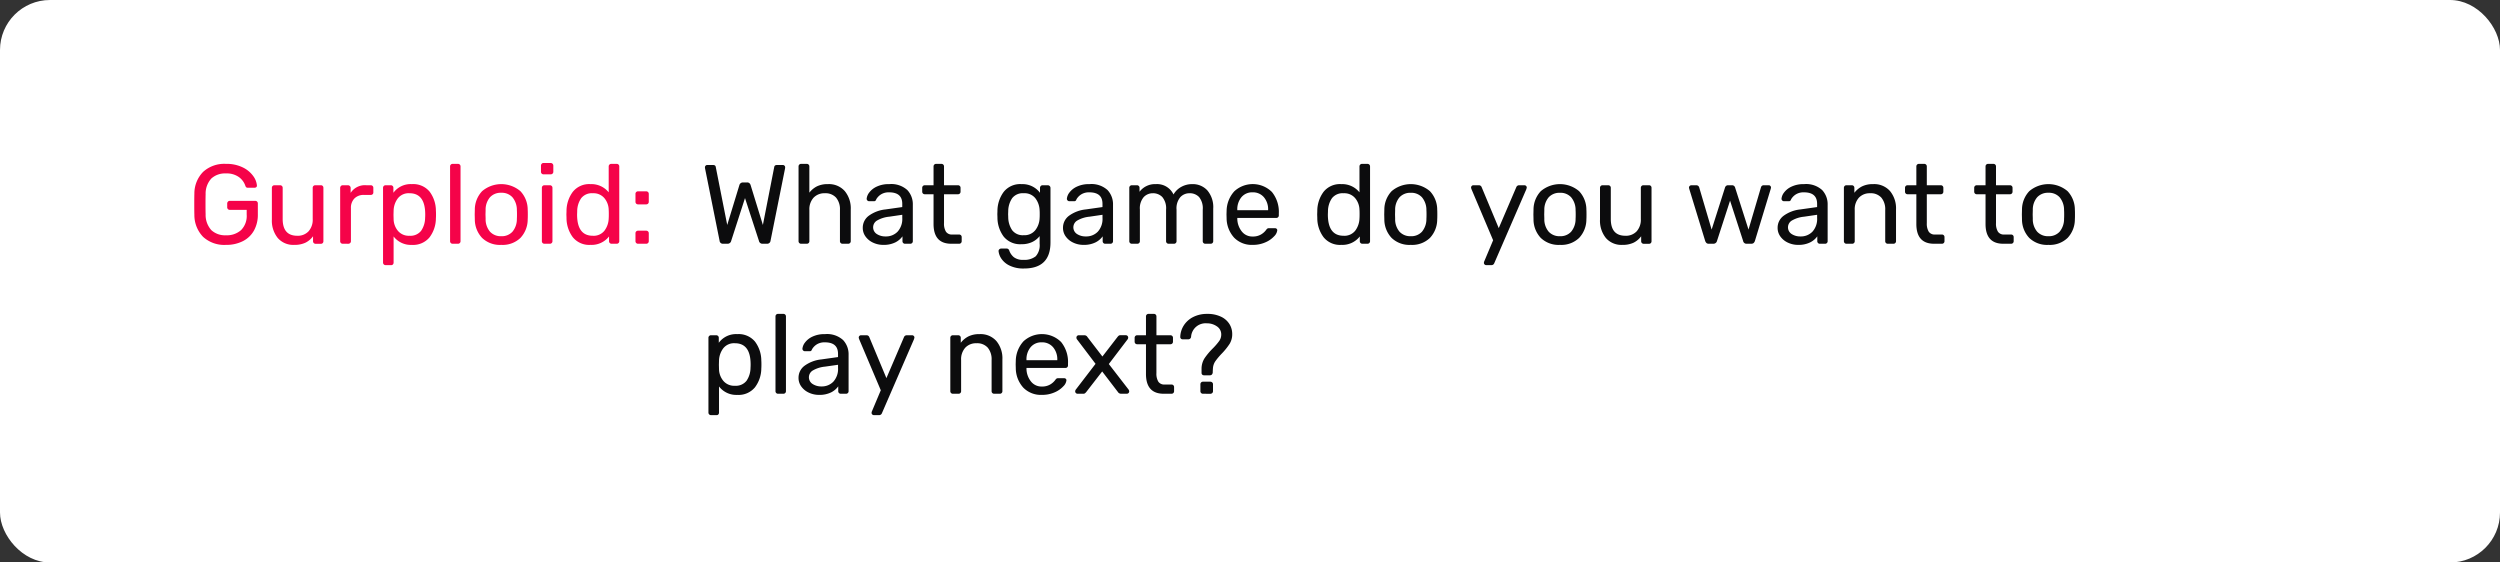
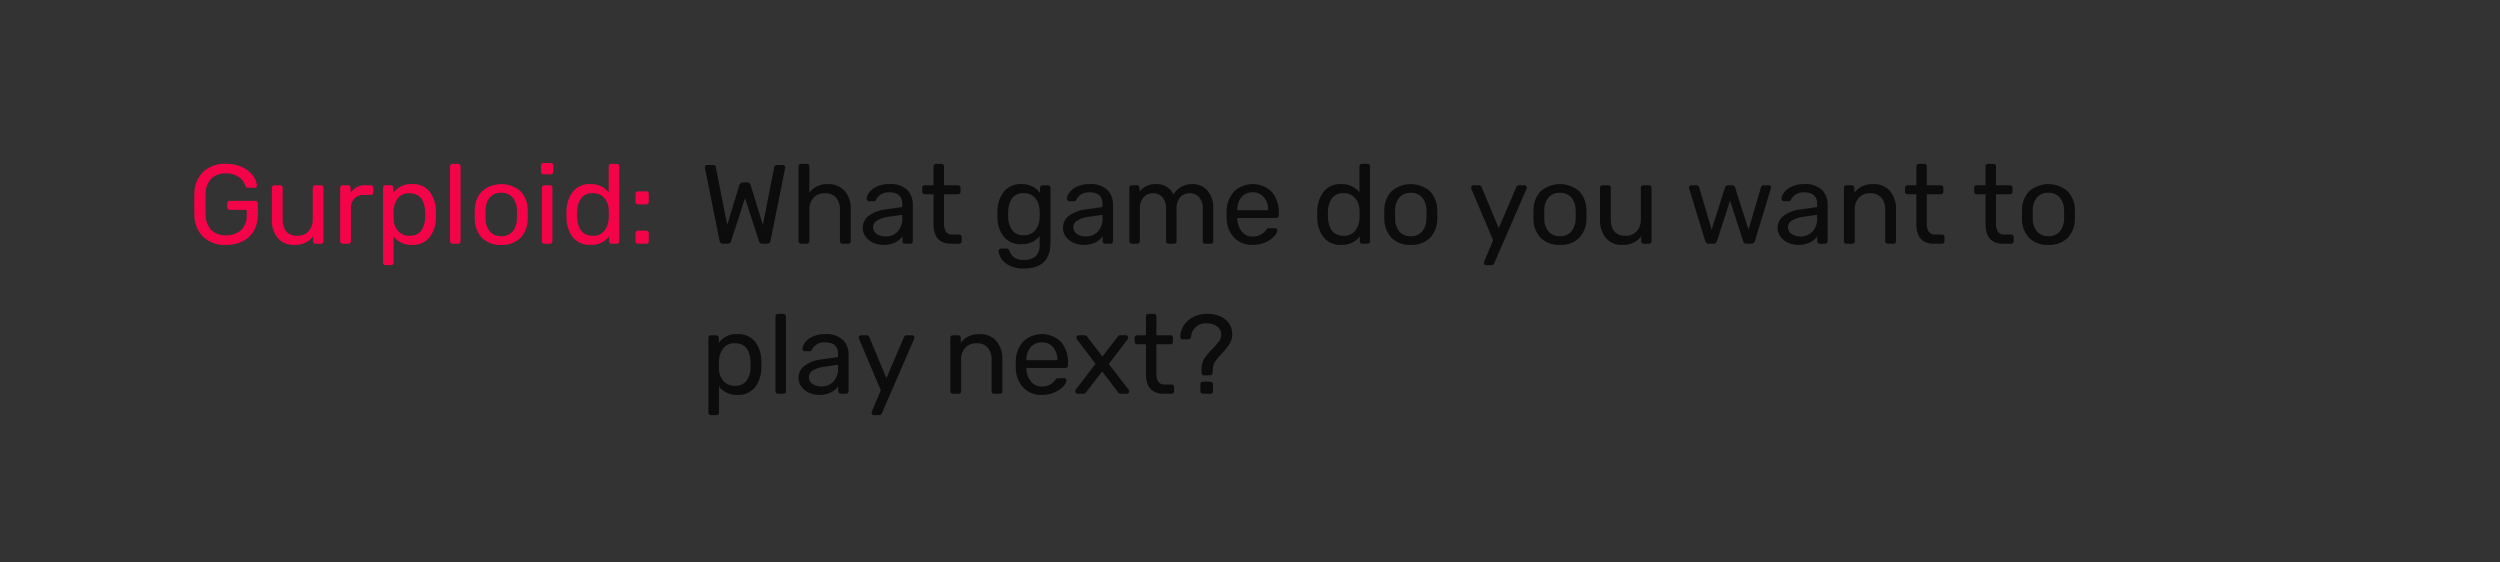
<svg xmlns="http://www.w3.org/2000/svg" width="400" height="90" viewBox="0 0 400 90" aria-hidden="true">
  <rect x="0" y="0" width="400" height="90" fill="#333333" stroke="none" />
  <defs>
    <style>.a{fill:#fff;}.b{fill:#0c0c0d;}.c{fill:#f50349;}</style>
  </defs>
  <g transform="translate(-118 -4047)">
-     <rect class="a" width="400" height="90" rx="8" transform="translate(118 4047)" />
    <path class="b" d="M3.69,17a.522.522,0,0,1-.558-.486L.81,4.958a1.011,1.011,0,0,1-.018-.2A.345.345,0,0,1,.9,4.508.345.345,0,0,1,1.152,4.4h.936q.378,0,.432.306l1.836,9.288L6.3,7.622a.583.583,0,0,1,.576-.432h.666a.519.519,0,0,1,.369.126.677.677,0,0,1,.189.306l1.962,6.372L11.88,4.706q.054-.306.45-.306h.936a.369.369,0,0,1,.36.36l-.018.2L11.286,16.514a.536.536,0,0,1-.558.486h-.7a.562.562,0,0,1-.594-.45L7.2,9.692,4.986,16.55a.579.579,0,0,1-.594.45Zm12.492,0a.4.4,0,0,1-.414-.414V4.634a.4.4,0,0,1,.414-.414h.9a.4.4,0,0,1,.414.414V8.828A3.587,3.587,0,0,1,18.72,7.811a3.884,3.884,0,0,1,1.746-.351,3.377,3.377,0,0,1,2.691,1.107,4.325,4.325,0,0,1,.963,2.943v5.076a.4.4,0,0,1-.414.414h-.9a.4.4,0,0,1-.414-.414V11.6a2.89,2.89,0,0,0-.621-1.98,2.265,2.265,0,0,0-1.791-.7,2.377,2.377,0,0,0-1.809.711A2.747,2.747,0,0,0,17.5,11.6v4.986a.4.4,0,0,1-.414.414Zm13.14.18a3.761,3.761,0,0,1-1.638-.36,3.031,3.031,0,0,1-1.2-.981,2.324,2.324,0,0,1-.441-1.377,2.372,2.372,0,0,1,.981-1.953,5.487,5.487,0,0,1,2.655-1l2.682-.378V10.61q0-1.836-2.106-1.836a2.309,2.309,0,0,0-1.3.333,2.285,2.285,0,0,0-.756.783.535.535,0,0,1-.135.234.327.327,0,0,1-.225.072h-.774a.4.4,0,0,1-.4-.4,1.912,1.912,0,0,1,.405-.981,3.142,3.142,0,0,1,1.2-.954,4.44,4.44,0,0,1,2-.4,3.816,3.816,0,0,1,2.9.945,3.311,3.311,0,0,1,.882,2.349v5.832a.4.4,0,0,1-.414.414h-.828a.4.4,0,0,1-.414-.414v-.774a3.11,3.11,0,0,1-1.152.972A4.134,4.134,0,0,1,29.322,17.18Zm.378-1.35a2.563,2.563,0,0,0,1.917-.765,3.028,3.028,0,0,0,.747-2.2v-.5l-2.088.306a4.819,4.819,0,0,0-1.926.6,1.266,1.266,0,0,0-.054,2.178A2.514,2.514,0,0,0,29.7,15.83ZM40.212,17q-2.844,0-2.844-3.168V9.08h-1.4a.4.4,0,0,1-.414-.414V8.054a.4.4,0,0,1,.414-.414h1.4V4.634a.4.4,0,0,1,.414-.414h.846a.4.4,0,0,1,.414.414V7.64h2.232a.4.4,0,0,1,.414.414v.612a.4.4,0,0,1-.414.414H39.042v4.626a2.463,2.463,0,0,0,.306,1.359,1.122,1.122,0,0,0,1.008.459h1.1a.4.4,0,0,1,.414.414v.648a.4.4,0,0,1-.414.414ZM51.84,20.96a4.924,4.924,0,0,1-2.376-.5,3.279,3.279,0,0,1-1.278-1.125,2.631,2.631,0,0,1-.414-1.134.351.351,0,0,1,.117-.306.427.427,0,0,1,.3-.126h.864a.437.437,0,0,1,.27.081.6.6,0,0,1,.18.3,2.418,2.418,0,0,0,.711,1,2.334,2.334,0,0,0,1.539.423,2.87,2.87,0,0,0,1.962-.567A2.618,2.618,0,0,0,54.342,17V15.776a3.363,3.363,0,0,1-1.188.945,3.865,3.865,0,0,1-1.71.351,3.39,3.39,0,0,1-2.853-1.215,5.13,5.13,0,0,1-1-3.087l-.018-.5.018-.486A5.15,5.15,0,0,1,48.6,8.693,3.373,3.373,0,0,1,51.444,7.46,3.509,3.509,0,0,1,54.4,8.846V8.072a.433.433,0,0,1,.117-.306.388.388,0,0,1,.3-.126h.828a.43.43,0,0,1,.432.432V16.8Q56.07,20.96,51.84,20.96ZM51.8,15.632a2.205,2.205,0,0,0,1.854-.81,3.316,3.316,0,0,0,.684-1.926q.018-.162.018-.63,0-.45-.018-.612a3.351,3.351,0,0,0-.675-1.926,2.2,2.2,0,0,0-1.863-.81,2.137,2.137,0,0,0-1.854.792,3.746,3.746,0,0,0-.63,2.088l-.018.468.018.486a3.761,3.761,0,0,0,.63,2.079A2.127,2.127,0,0,0,51.8,15.632Zm9.558,1.548a3.761,3.761,0,0,1-1.638-.36,3.031,3.031,0,0,1-1.2-.981,2.324,2.324,0,0,1-.441-1.377,2.372,2.372,0,0,1,.981-1.953,5.487,5.487,0,0,1,2.655-1l2.682-.378V10.61q0-1.836-2.106-1.836a2.309,2.309,0,0,0-1.3.333,2.285,2.285,0,0,0-.756.783.535.535,0,0,1-.135.234.327.327,0,0,1-.225.072h-.774a.4.4,0,0,1-.4-.4,1.912,1.912,0,0,1,.4-.981,3.142,3.142,0,0,1,1.2-.954,4.44,4.44,0,0,1,2-.4,3.816,3.816,0,0,1,2.9.945,3.311,3.311,0,0,1,.882,2.349v5.832a.4.4,0,0,1-.414.414h-.828a.4.4,0,0,1-.414-.414v-.774a3.11,3.11,0,0,1-1.152.972A4.134,4.134,0,0,1,61.362,17.18Zm.378-1.35a2.563,2.563,0,0,0,1.917-.765,3.028,3.028,0,0,0,.747-2.2v-.5l-2.088.306a4.819,4.819,0,0,0-1.926.6,1.266,1.266,0,0,0-.054,2.178A2.514,2.514,0,0,0,61.74,15.83ZM69.1,17a.4.4,0,0,1-.414-.414V8.054A.4.4,0,0,1,69.1,7.64h.81a.4.4,0,0,1,.414.414v.63a3.1,3.1,0,0,1,2.61-1.224,2.906,2.906,0,0,1,2.826,1.656A3.2,3.2,0,0,1,76.986,7.91a3.543,3.543,0,0,1,1.782-.45A3.143,3.143,0,0,1,81.18,8.468a4.134,4.134,0,0,1,.936,2.916v5.2A.4.4,0,0,1,81.7,17h-.846a.4.4,0,0,1-.414-.414v-5.04a2.86,2.86,0,0,0-.585-2.016,2.031,2.031,0,0,0-1.539-.612,1.977,1.977,0,0,0-1.458.621,2.78,2.78,0,0,0-.612,2.007v5.04a.4.4,0,0,1-.414.414h-.846a.4.4,0,0,1-.414-.414v-5.04a2.8,2.8,0,0,0-.6-2.016,2.046,2.046,0,0,0-1.521-.612,1.977,1.977,0,0,0-1.458.621,2.751,2.751,0,0,0-.612,1.989v5.058a.4.4,0,0,1-.414.414Zm19.332.18a3.932,3.932,0,0,1-2.961-1.143,4.686,4.686,0,0,1-1.215-3.123L84.24,12.3l.018-.594a4.747,4.747,0,0,1,1.233-3.1,4.352,4.352,0,0,1,6.021.117,5.061,5.061,0,0,1,1.1,3.429v.306a.4.4,0,0,1-.414.414H85.968v.162a3.335,3.335,0,0,0,.711,1.989,2.117,2.117,0,0,0,1.737.819,2.52,2.52,0,0,0,1.359-.333,2.669,2.669,0,0,0,.783-.693,1.048,1.048,0,0,1,.243-.261.675.675,0,0,1,.3-.045h.882a.407.407,0,0,1,.27.09.31.31,0,0,1,.108.252,1.584,1.584,0,0,1-.5.954,4.075,4.075,0,0,1-1.386.963A4.889,4.889,0,0,1,88.434,17.18ZM90.9,11.636v-.054a2.991,2.991,0,0,0-.675-2.025,2.268,2.268,0,0,0-1.809-.783,2.214,2.214,0,0,0-1.791.783,3.044,3.044,0,0,0-.657,2.025v.054Zm11.7,5.544a3.363,3.363,0,0,1-2.826-1.224,5.137,5.137,0,0,1-1.008-3.1l-.018-.54.018-.54a5.15,5.15,0,0,1,1.008-3.087A3.353,3.353,0,0,1,102.6,7.46a3.546,3.546,0,0,1,2.916,1.314V4.634a.4.4,0,0,1,.414-.414h.864a.4.4,0,0,1,.414.414V16.586a.4.4,0,0,1-.414.414h-.81a.4.4,0,0,1-.414-.414V15.83A3.534,3.534,0,0,1,102.6,17.18Zm.378-1.458a2.19,2.19,0,0,0,1.863-.819,3.42,3.42,0,0,0,.675-1.953q.018-.2.018-.684,0-.5-.018-.7a3.008,3.008,0,0,0-.684-1.854,2.258,2.258,0,0,0-1.854-.792,2.162,2.162,0,0,0-1.863.792,3.7,3.7,0,0,0-.639,2.088l-.018.522Q100.458,15.722,102.978,15.722Zm10.746,1.458a4.092,4.092,0,0,1-3.069-1.116,4.324,4.324,0,0,1-1.161-2.97l-.018-.774.018-.774a4.314,4.314,0,0,1,1.17-2.961,4.724,4.724,0,0,1,6.12,0,4.314,4.314,0,0,1,1.17,2.961q.018.2.018.774t-.018.774a4.324,4.324,0,0,1-1.161,2.97A4.092,4.092,0,0,1,113.724,17.18Zm0-1.386a2.3,2.3,0,0,0,1.791-.72,3.163,3.163,0,0,0,.711-2.07q.018-.18.018-.684t-.018-.684a3.163,3.163,0,0,0-.711-2.07,2.3,2.3,0,0,0-1.791-.72,2.333,2.333,0,0,0-1.8.72,3.067,3.067,0,0,0-.7,2.07l-.018.684.018.684a3.067,3.067,0,0,0,.7,2.07A2.333,2.333,0,0,0,113.724,15.794Zm12.06,4.626a.369.369,0,0,1-.36-.36.831.831,0,0,1,.09-.324l1.386-3.294-3.438-8.118a1.157,1.157,0,0,1-.09-.306.369.369,0,0,1,.378-.378h.882a.461.461,0,0,1,.432.306L127.8,14.5l2.808-6.552a.473.473,0,0,1,.45-.306h.846a.366.366,0,0,1,.27.108.345.345,0,0,1,.108.252,1.727,1.727,0,0,1-.09.324l-5.112,11.79a.473.473,0,0,1-.45.306Zm11.808-3.24a4.092,4.092,0,0,1-3.069-1.116,4.324,4.324,0,0,1-1.161-2.97l-.018-.774.018-.774a4.314,4.314,0,0,1,1.17-2.961,4.724,4.724,0,0,1,6.12,0,4.314,4.314,0,0,1,1.17,2.961q.018.2.018.774t-.018.774a4.324,4.324,0,0,1-1.161,2.97A4.092,4.092,0,0,1,137.592,17.18Zm0-1.386a2.3,2.3,0,0,0,1.791-.72,3.163,3.163,0,0,0,.711-2.07q.018-.18.018-.684t-.018-.684a3.163,3.163,0,0,0-.711-2.07,2.3,2.3,0,0,0-1.791-.72,2.333,2.333,0,0,0-1.8.72,3.067,3.067,0,0,0-.7,2.07l-.018.684.018.684a3.067,3.067,0,0,0,.7,2.07A2.333,2.333,0,0,0,137.592,15.794Zm9.99,1.386a3.274,3.274,0,0,1-2.646-1.107A4.406,4.406,0,0,1,144,13.13V8.054a.4.4,0,0,1,.414-.414h.9a.4.4,0,0,1,.414.414V13.04q0,2.682,2.34,2.682a2.348,2.348,0,0,0,1.8-.711,2.77,2.77,0,0,0,.666-1.971V8.054a.4.4,0,0,1,.414-.414h.9a.373.373,0,0,1,.288.117.421.421,0,0,1,.108.3v8.532a.421.421,0,0,1-.108.3.373.373,0,0,1-.288.117H151a.4.4,0,0,1-.414-.414v-.792a3.311,3.311,0,0,1-1.224,1.035A4.048,4.048,0,0,1,147.582,17.18ZM161.406,17a.537.537,0,0,1-.36-.108.84.84,0,0,1-.216-.342L158.274,8.2l-.036-.18a.352.352,0,0,1,.117-.27.376.376,0,0,1,.261-.108h.792a.444.444,0,0,1,.3.1.476.476,0,0,1,.153.207l2,6.786L164,8.018a.531.531,0,0,1,.162-.261.483.483,0,0,1,.342-.117h.612a.483.483,0,0,1,.342.117.531.531,0,0,1,.162.261l2.142,6.714,2-6.786a.4.4,0,0,1,.135-.2.421.421,0,0,1,.3-.108H171a.345.345,0,0,1,.252.108.366.366,0,0,1,.108.27l-.036.18-2.538,8.352a.84.84,0,0,1-.216.342.568.568,0,0,1-.378.108h-.7a.546.546,0,0,1-.594-.45l-2.088-6.444L162.72,16.55a.59.59,0,0,1-.612.45Zm14.292.18a3.761,3.761,0,0,1-1.638-.36,3.031,3.031,0,0,1-1.2-.981,2.324,2.324,0,0,1-.441-1.377,2.372,2.372,0,0,1,.981-1.953,5.488,5.488,0,0,1,2.655-1l2.682-.378V10.61q0-1.836-2.106-1.836a2.309,2.309,0,0,0-1.3.333,2.285,2.285,0,0,0-.756.783.535.535,0,0,1-.135.234.327.327,0,0,1-.225.072h-.774a.4.4,0,0,1-.4-.4,1.912,1.912,0,0,1,.4-.981,3.142,3.142,0,0,1,1.2-.954,4.44,4.44,0,0,1,2-.4,3.816,3.816,0,0,1,2.9.945,3.311,3.311,0,0,1,.882,2.349v5.832a.4.4,0,0,1-.414.414h-.828a.4.4,0,0,1-.414-.414v-.774a3.11,3.11,0,0,1-1.152.972A4.134,4.134,0,0,1,175.7,17.18Zm.378-1.35a2.563,2.563,0,0,0,1.917-.765,3.028,3.028,0,0,0,.747-2.2v-.5l-2.088.306a4.818,4.818,0,0,0-1.926.6,1.266,1.266,0,0,0-.054,2.178A2.514,2.514,0,0,0,176.076,15.83ZM183.438,17a.4.4,0,0,1-.414-.414V8.054a.4.4,0,0,1,.414-.414h.846a.4.4,0,0,1,.414.414v.792a3.656,3.656,0,0,1,1.233-1.026,3.9,3.9,0,0,1,1.773-.36A3.377,3.377,0,0,1,190.4,8.567a4.325,4.325,0,0,1,.963,2.943v5.076a.4.4,0,0,1-.414.414h-.9a.4.4,0,0,1-.414-.414V11.6a2.89,2.89,0,0,0-.621-1.98,2.265,2.265,0,0,0-1.791-.7,2.348,2.348,0,0,0-1.8.711,2.77,2.77,0,0,0-.666,1.971v4.986a.4.4,0,0,1-.414.414Zm14.022,0q-2.844,0-2.844-3.168V9.08h-1.4a.4.4,0,0,1-.414-.414V8.054a.4.4,0,0,1,.414-.414h1.4V4.634a.4.4,0,0,1,.414-.414h.846a.4.4,0,0,1,.414.414V7.64h2.232a.4.4,0,0,1,.414.414v.612a.4.4,0,0,1-.414.414H196.29v4.626a2.463,2.463,0,0,0,.306,1.359,1.122,1.122,0,0,0,1.008.459h1.1a.4.4,0,0,1,.414.414v.648A.4.4,0,0,1,198.7,17Zm11.07,0q-2.844,0-2.844-3.168V9.08h-1.4a.4.4,0,0,1-.414-.414V8.054a.4.4,0,0,1,.414-.414h1.4V4.634a.4.4,0,0,1,.414-.414h.846a.4.4,0,0,1,.414.414V7.64h2.232a.4.4,0,0,1,.414.414v.612a.4.4,0,0,1-.414.414H207.36v4.626a2.463,2.463,0,0,0,.306,1.359,1.122,1.122,0,0,0,1.008.459h1.1a.4.4,0,0,1,.414.414v.648a.4.4,0,0,1-.414.414Zm7.218.18a4.092,4.092,0,0,1-3.069-1.116,4.324,4.324,0,0,1-1.161-2.97l-.018-.774.018-.774a4.314,4.314,0,0,1,1.17-2.961,4.724,4.724,0,0,1,6.12,0,4.314,4.314,0,0,1,1.17,2.961q.018.2.018.774t-.018.774a4.324,4.324,0,0,1-1.161,2.97A4.092,4.092,0,0,1,215.748,17.18Zm0-1.386a2.3,2.3,0,0,0,1.791-.72A3.163,3.163,0,0,0,218.25,13q.018-.18.018-.684t-.018-.684a3.163,3.163,0,0,0-.711-2.07,2.3,2.3,0,0,0-1.791-.72,2.333,2.333,0,0,0-1.8.72,3.067,3.067,0,0,0-.7,2.07l-.018.684.018.684a3.067,3.067,0,0,0,.7,2.07A2.333,2.333,0,0,0,215.748,15.794ZM1.764,44.42a.4.4,0,0,1-.414-.414V32.054a.4.4,0,0,1,.414-.414h.828a.4.4,0,0,1,.414.414v.792A3.42,3.42,0,0,1,5.958,31.46a3.4,3.4,0,0,1,2.835,1.188,5.094,5.094,0,0,1,1.017,3.06q.018.2.018.612t-.018.612a5.073,5.073,0,0,1-1.026,3.051,3.4,3.4,0,0,1-2.826,1.2,3.476,3.476,0,0,1-2.916-1.35v4.176a.421.421,0,0,1-.108.3.373.373,0,0,1-.288.117Zm3.816-4.7a2.162,2.162,0,0,0,1.863-.792,3.7,3.7,0,0,0,.639-2.088q.018-.18.018-.522,0-3.4-2.52-3.4a2.19,2.19,0,0,0-1.863.819,3.42,3.42,0,0,0-.675,1.953l-.018.684.018.7a3.008,3.008,0,0,0,.684,1.854A2.258,2.258,0,0,0,5.58,39.722ZM12.492,41a.4.4,0,0,1-.414-.414V28.634a.4.4,0,0,1,.414-.414h.846a.4.4,0,0,1,.414.414V40.586a.4.4,0,0,1-.414.414Zm6.552.18a3.761,3.761,0,0,1-1.638-.36,3.031,3.031,0,0,1-1.2-.981,2.324,2.324,0,0,1-.441-1.377,2.372,2.372,0,0,1,.981-1.953,5.488,5.488,0,0,1,2.655-1l2.682-.378V34.61q0-1.836-2.106-1.836a2.309,2.309,0,0,0-1.3.333,2.285,2.285,0,0,0-.756.783.535.535,0,0,1-.135.234.327.327,0,0,1-.225.072h-.774a.4.4,0,0,1-.4-.4,1.912,1.912,0,0,1,.405-.981,3.142,3.142,0,0,1,1.2-.954,4.44,4.44,0,0,1,2-.4,3.816,3.816,0,0,1,2.9.945,3.311,3.311,0,0,1,.882,2.349v5.832a.4.4,0,0,1-.414.414h-.828a.4.4,0,0,1-.414-.414v-.774a3.11,3.11,0,0,1-1.152.972A4.134,4.134,0,0,1,19.044,41.18Zm.378-1.35a2.563,2.563,0,0,0,1.917-.765,3.028,3.028,0,0,0,.747-2.2v-.5L20,36.662a4.819,4.819,0,0,0-1.926.6,1.266,1.266,0,0,0-.054,2.178A2.514,2.514,0,0,0,19.422,39.83Zm8.388,4.59a.369.369,0,0,1-.36-.36.831.831,0,0,1,.09-.324l1.386-3.294-3.438-8.118a1.157,1.157,0,0,1-.09-.306.369.369,0,0,1,.378-.378h.882a.461.461,0,0,1,.432.306L29.826,38.5l2.808-6.552a.473.473,0,0,1,.45-.306h.846a.366.366,0,0,1,.27.108.345.345,0,0,1,.108.252,1.727,1.727,0,0,1-.09.324l-5.112,11.79a.473.473,0,0,1-.45.306ZM40.464,41a.4.4,0,0,1-.414-.414V32.054a.4.4,0,0,1,.414-.414h.846a.4.4,0,0,1,.414.414v.792a3.656,3.656,0,0,1,1.233-1.026,3.9,3.9,0,0,1,1.773-.36,3.377,3.377,0,0,1,2.691,1.107,4.325,4.325,0,0,1,.963,2.943v5.076A.4.4,0,0,1,47.97,41h-.9a.4.4,0,0,1-.414-.414V35.6a2.89,2.89,0,0,0-.621-1.98,2.265,2.265,0,0,0-1.791-.7,2.348,2.348,0,0,0-1.8.711,2.77,2.77,0,0,0-.666,1.971v4.986a.4.4,0,0,1-.414.414Zm14.238.18a3.932,3.932,0,0,1-2.961-1.143,4.686,4.686,0,0,1-1.215-3.123l-.018-.612.018-.594a4.747,4.747,0,0,1,1.233-3.1,4.352,4.352,0,0,1,6.021.117,5.061,5.061,0,0,1,1.1,3.429v.306a.4.4,0,0,1-.414.414H52.236v.162a3.335,3.335,0,0,0,.711,1.989,2.117,2.117,0,0,0,1.737.819,2.52,2.52,0,0,0,1.359-.333,2.669,2.669,0,0,0,.783-.693,1.048,1.048,0,0,1,.243-.261.675.675,0,0,1,.3-.045h.882a.407.407,0,0,1,.27.09.31.31,0,0,1,.108.252,1.584,1.584,0,0,1-.495.954,4.075,4.075,0,0,1-1.386.963A4.889,4.889,0,0,1,54.7,41.18Zm2.466-5.544v-.054a2.991,2.991,0,0,0-.675-2.025,2.268,2.268,0,0,0-1.809-.783,2.214,2.214,0,0,0-1.791.783,3.044,3.044,0,0,0-.657,2.025v.054ZM60.408,41a.376.376,0,0,1-.261-.108.352.352,0,0,1-.117-.27.527.527,0,0,1,.126-.324l3.132-4.086-2.934-3.87a.479.479,0,0,1-.126-.324.369.369,0,0,1,.378-.378h.918a.566.566,0,0,1,.468.288l2.394,3.114,2.394-3.1a1.292,1.292,0,0,1,.207-.225.4.4,0,0,1,.261-.081h.882a.369.369,0,0,1,.378.378.479.479,0,0,1-.126.324l-2.97,3.906,3.132,4.05a.527.527,0,0,1,.126.324.369.369,0,0,1-.378.378h-.954a.572.572,0,0,1-.468-.27l-2.52-3.294L61.794,40.73a1.247,1.247,0,0,1-.207.2.434.434,0,0,1-.261.072ZM74.2,41q-2.844,0-2.844-3.168V33.08h-1.4a.4.4,0,0,1-.414-.414v-.612a.4.4,0,0,1,.414-.414h1.4V28.634a.4.4,0,0,1,.414-.414h.846a.4.4,0,0,1,.414.414V31.64h2.232a.4.4,0,0,1,.414.414v.612a.4.4,0,0,1-.414.414H73.026v4.626a2.463,2.463,0,0,0,.306,1.359,1.122,1.122,0,0,0,1.008.459h1.1a.4.4,0,0,1,.414.414v.648a.4.4,0,0,1-.414.414Zm6.426-2.952a.369.369,0,0,1-.378-.378v-.72a3.135,3.135,0,0,1,.486-1.638,10.914,10.914,0,0,1,1.314-1.566,9.969,9.969,0,0,0,1.026-1.188,1.764,1.764,0,0,0,.324-1.026,1.525,1.525,0,0,0-.693-1.314,2.735,2.735,0,0,0-1.611-.486,2.324,2.324,0,0,0-2.52,2.16.446.446,0,0,1-.468.4h-.864a.372.372,0,0,1-.4-.4,3.6,3.6,0,0,1,.567-1.827,3.808,3.808,0,0,1,1.5-1.341,4.78,4.78,0,0,1,2.232-.5,4.938,4.938,0,0,1,2.241.459,3.153,3.153,0,0,1,1.341,1.188,3,3,0,0,1,.432,1.557,2.94,2.94,0,0,1-.414,1.584A10.393,10.393,0,0,1,83.5,34.556a10.738,10.738,0,0,0-1.026,1.215,2.264,2.264,0,0,0-.4,1.107q-.036.5-.036.756-.09.414-.45.414ZM80.478,41a.4.4,0,0,1-.414-.414v-1.1a.4.4,0,0,1,.414-.414h1.17a.433.433,0,0,1,.306.117.388.388,0,0,1,.126.3v1.1a.388.388,0,0,1-.126.3.433.433,0,0,1-.306.117Z" transform="translate(230 4069)" />
    <path class="c" d="M6.156,17.18a4.993,4.993,0,0,1-3.663-1.287A5.019,5.019,0,0,1,1.1,12.374q-.018-.54-.018-1.692,0-1.17.018-1.692A4.942,4.942,0,0,1,2.5,5.5,5.02,5.02,0,0,1,6.156,4.22a5.848,5.848,0,0,1,2.691.567,4.4,4.4,0,0,1,1.665,1.377,2.989,2.989,0,0,1,.594,1.512v.036A.29.29,0,0,1,11,7.946a.407.407,0,0,1-.27.09H9.666a.428.428,0,0,1-.261-.063.591.591,0,0,1-.153-.261A2.852,2.852,0,0,0,8.217,6.326,3.348,3.348,0,0,0,6.156,5.75a3.245,3.245,0,0,0-2.34.81A3.566,3.566,0,0,0,2.9,9.08q-.018.522-.018,1.6,0,1.062.018,1.6a3.627,3.627,0,0,0,.918,2.547,3.223,3.223,0,0,0,2.34.819,3.423,3.423,0,0,0,2.412-.828,3.212,3.212,0,0,0,.9-2.484v-.756h-2.7a.4.4,0,0,1-.3-.117.426.426,0,0,1-.117-.315v-.576a.433.433,0,0,1,.117-.306.388.388,0,0,1,.3-.126h4.068a.4.4,0,0,1,.3.117.426.426,0,0,1,.117.315V12.3a5.2,5.2,0,0,1-.612,2.574,4.2,4.2,0,0,1-1.764,1.7A5.785,5.785,0,0,1,6.156,17.18Zm10.926,0a3.274,3.274,0,0,1-2.646-1.107A4.406,4.406,0,0,1,13.5,13.13V8.054a.4.4,0,0,1,.414-.414h.9a.4.4,0,0,1,.414.414V13.04q0,2.682,2.34,2.682a2.348,2.348,0,0,0,1.8-.711,2.77,2.77,0,0,0,.666-1.971V8.054a.4.4,0,0,1,.414-.414h.9a.373.373,0,0,1,.288.117.421.421,0,0,1,.108.3v8.532a.421.421,0,0,1-.108.3.373.373,0,0,1-.288.117H20.5a.4.4,0,0,1-.414-.414v-.792a3.311,3.311,0,0,1-1.224,1.035A4.048,4.048,0,0,1,17.082,17.18ZM24.84,17a.4.4,0,0,1-.414-.414V8.072a.433.433,0,0,1,.117-.306.388.388,0,0,1,.3-.126h.828a.43.43,0,0,1,.432.432v.792A2.7,2.7,0,0,1,28.62,7.64h.7a.4.4,0,0,1,.414.414v.738a.373.373,0,0,1-.117.288.421.421,0,0,1-.3.108h-1.08a2.049,2.049,0,0,0-1.53.567,2.1,2.1,0,0,0-.558,1.539v5.292a.388.388,0,0,1-.126.3.433.433,0,0,1-.306.117ZM31.7,20.42a.4.4,0,0,1-.414-.414V8.054A.4.4,0,0,1,31.7,7.64h.828a.4.4,0,0,1,.414.414v.792A3.42,3.42,0,0,1,35.892,7.46a3.4,3.4,0,0,1,2.835,1.188,5.094,5.094,0,0,1,1.017,3.06q.018.2.018.612t-.018.612a5.073,5.073,0,0,1-1.026,3.051,3.4,3.4,0,0,1-2.826,1.2,3.476,3.476,0,0,1-2.916-1.35v4.176a.421.421,0,0,1-.108.3.373.373,0,0,1-.288.117Zm3.816-4.7a2.162,2.162,0,0,0,1.863-.792,3.7,3.7,0,0,0,.639-2.088q.018-.18.018-.522,0-3.4-2.52-3.4a2.19,2.19,0,0,0-1.863.819,3.42,3.42,0,0,0-.675,1.953l-.018.684.018.7a3.008,3.008,0,0,0,.684,1.854A2.258,2.258,0,0,0,35.514,15.722ZM42.426,17a.4.4,0,0,1-.414-.414V4.634a.4.4,0,0,1,.414-.414h.846a.4.4,0,0,1,.414.414V16.586a.4.4,0,0,1-.414.414Zm7.776.18a4.092,4.092,0,0,1-3.069-1.116,4.324,4.324,0,0,1-1.161-2.97l-.018-.774.018-.774a4.314,4.314,0,0,1,1.17-2.961,4.724,4.724,0,0,1,6.12,0,4.314,4.314,0,0,1,1.17,2.961q.018.2.018.774t-.018.774a4.324,4.324,0,0,1-1.161,2.97A4.092,4.092,0,0,1,50.2,17.18Zm0-1.386a2.3,2.3,0,0,0,1.791-.72A3.163,3.163,0,0,0,52.7,13q.018-.18.018-.684t-.018-.684a3.163,3.163,0,0,0-.711-2.07,2.3,2.3,0,0,0-1.791-.72,2.333,2.333,0,0,0-1.8.72,3.067,3.067,0,0,0-.7,2.07l-.018.684L47.7,13a3.067,3.067,0,0,0,.7,2.07A2.333,2.333,0,0,0,50.2,15.794Zm6.768-9.9a.4.4,0,0,1-.414-.414V4.508a.433.433,0,0,1,.117-.306.388.388,0,0,1,.3-.126H58.1a.43.43,0,0,1,.432.432V5.48a.388.388,0,0,1-.126.3.433.433,0,0,1-.306.117ZM57.114,17a.4.4,0,0,1-.414-.414V8.054a.4.4,0,0,1,.414-.414h.864a.4.4,0,0,1,.414.414v8.532a.4.4,0,0,1-.414.414Zm7.362.18a3.363,3.363,0,0,1-2.826-1.224,5.137,5.137,0,0,1-1.008-3.1l-.018-.54.018-.54A5.15,5.15,0,0,1,61.65,8.693,3.353,3.353,0,0,1,64.476,7.46a3.546,3.546,0,0,1,2.916,1.314V4.634a.4.4,0,0,1,.414-.414h.864a.4.4,0,0,1,.414.414V16.586A.4.4,0,0,1,68.67,17h-.81a.4.4,0,0,1-.414-.414V15.83A3.534,3.534,0,0,1,64.476,17.18Zm.378-1.458a2.19,2.19,0,0,0,1.863-.819,3.42,3.42,0,0,0,.675-1.953q.018-.2.018-.684,0-.5-.018-.7a3.008,3.008,0,0,0-.684-1.854,2.258,2.258,0,0,0-1.854-.792,2.162,2.162,0,0,0-1.863.792,3.7,3.7,0,0,0-.639,2.088l-.018.522Q62.334,15.722,64.854,15.722ZM72.09,10.7a.4.4,0,0,1-.414-.414V9.026a.4.4,0,0,1,.414-.414h1.3a.4.4,0,0,1,.414.414v1.26a.4.4,0,0,1-.414.414Zm0,6.3a.4.4,0,0,1-.414-.414v-1.26a.4.4,0,0,1,.414-.414h1.3a.4.4,0,0,1,.414.414v1.26a.4.4,0,0,1-.414.414Z" transform="translate(148 4069)" />
  </g>
</svg>